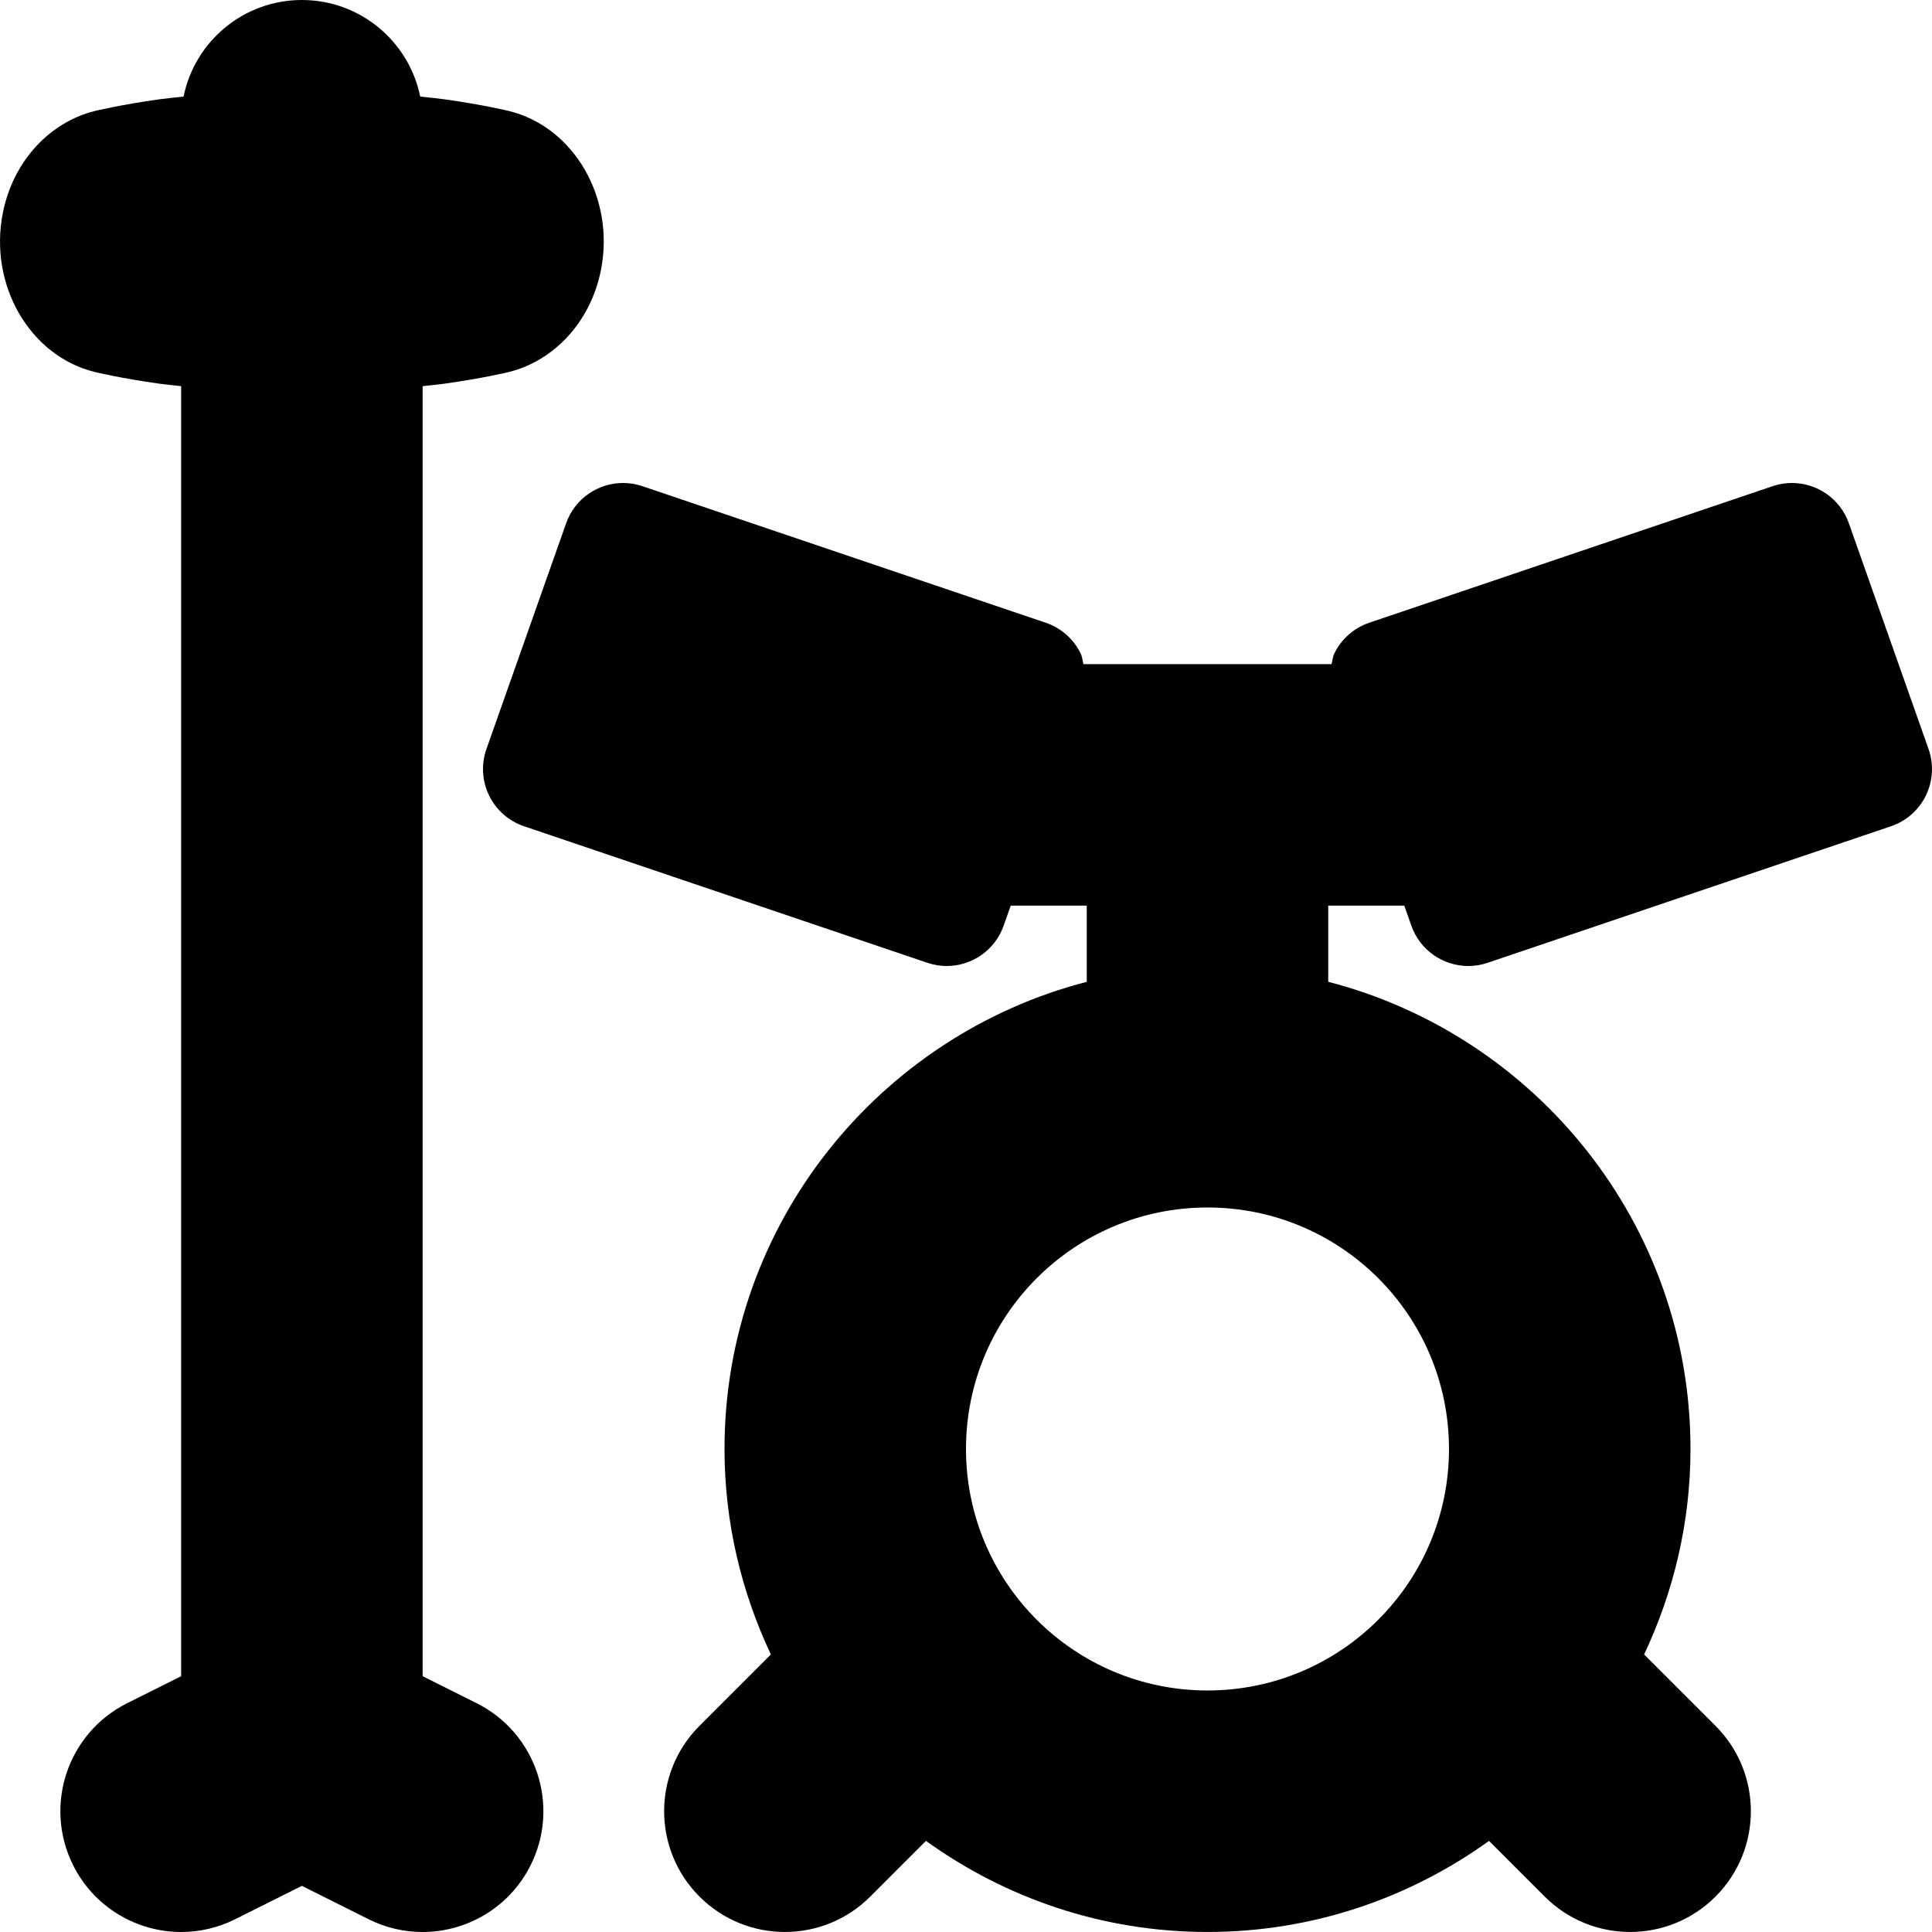
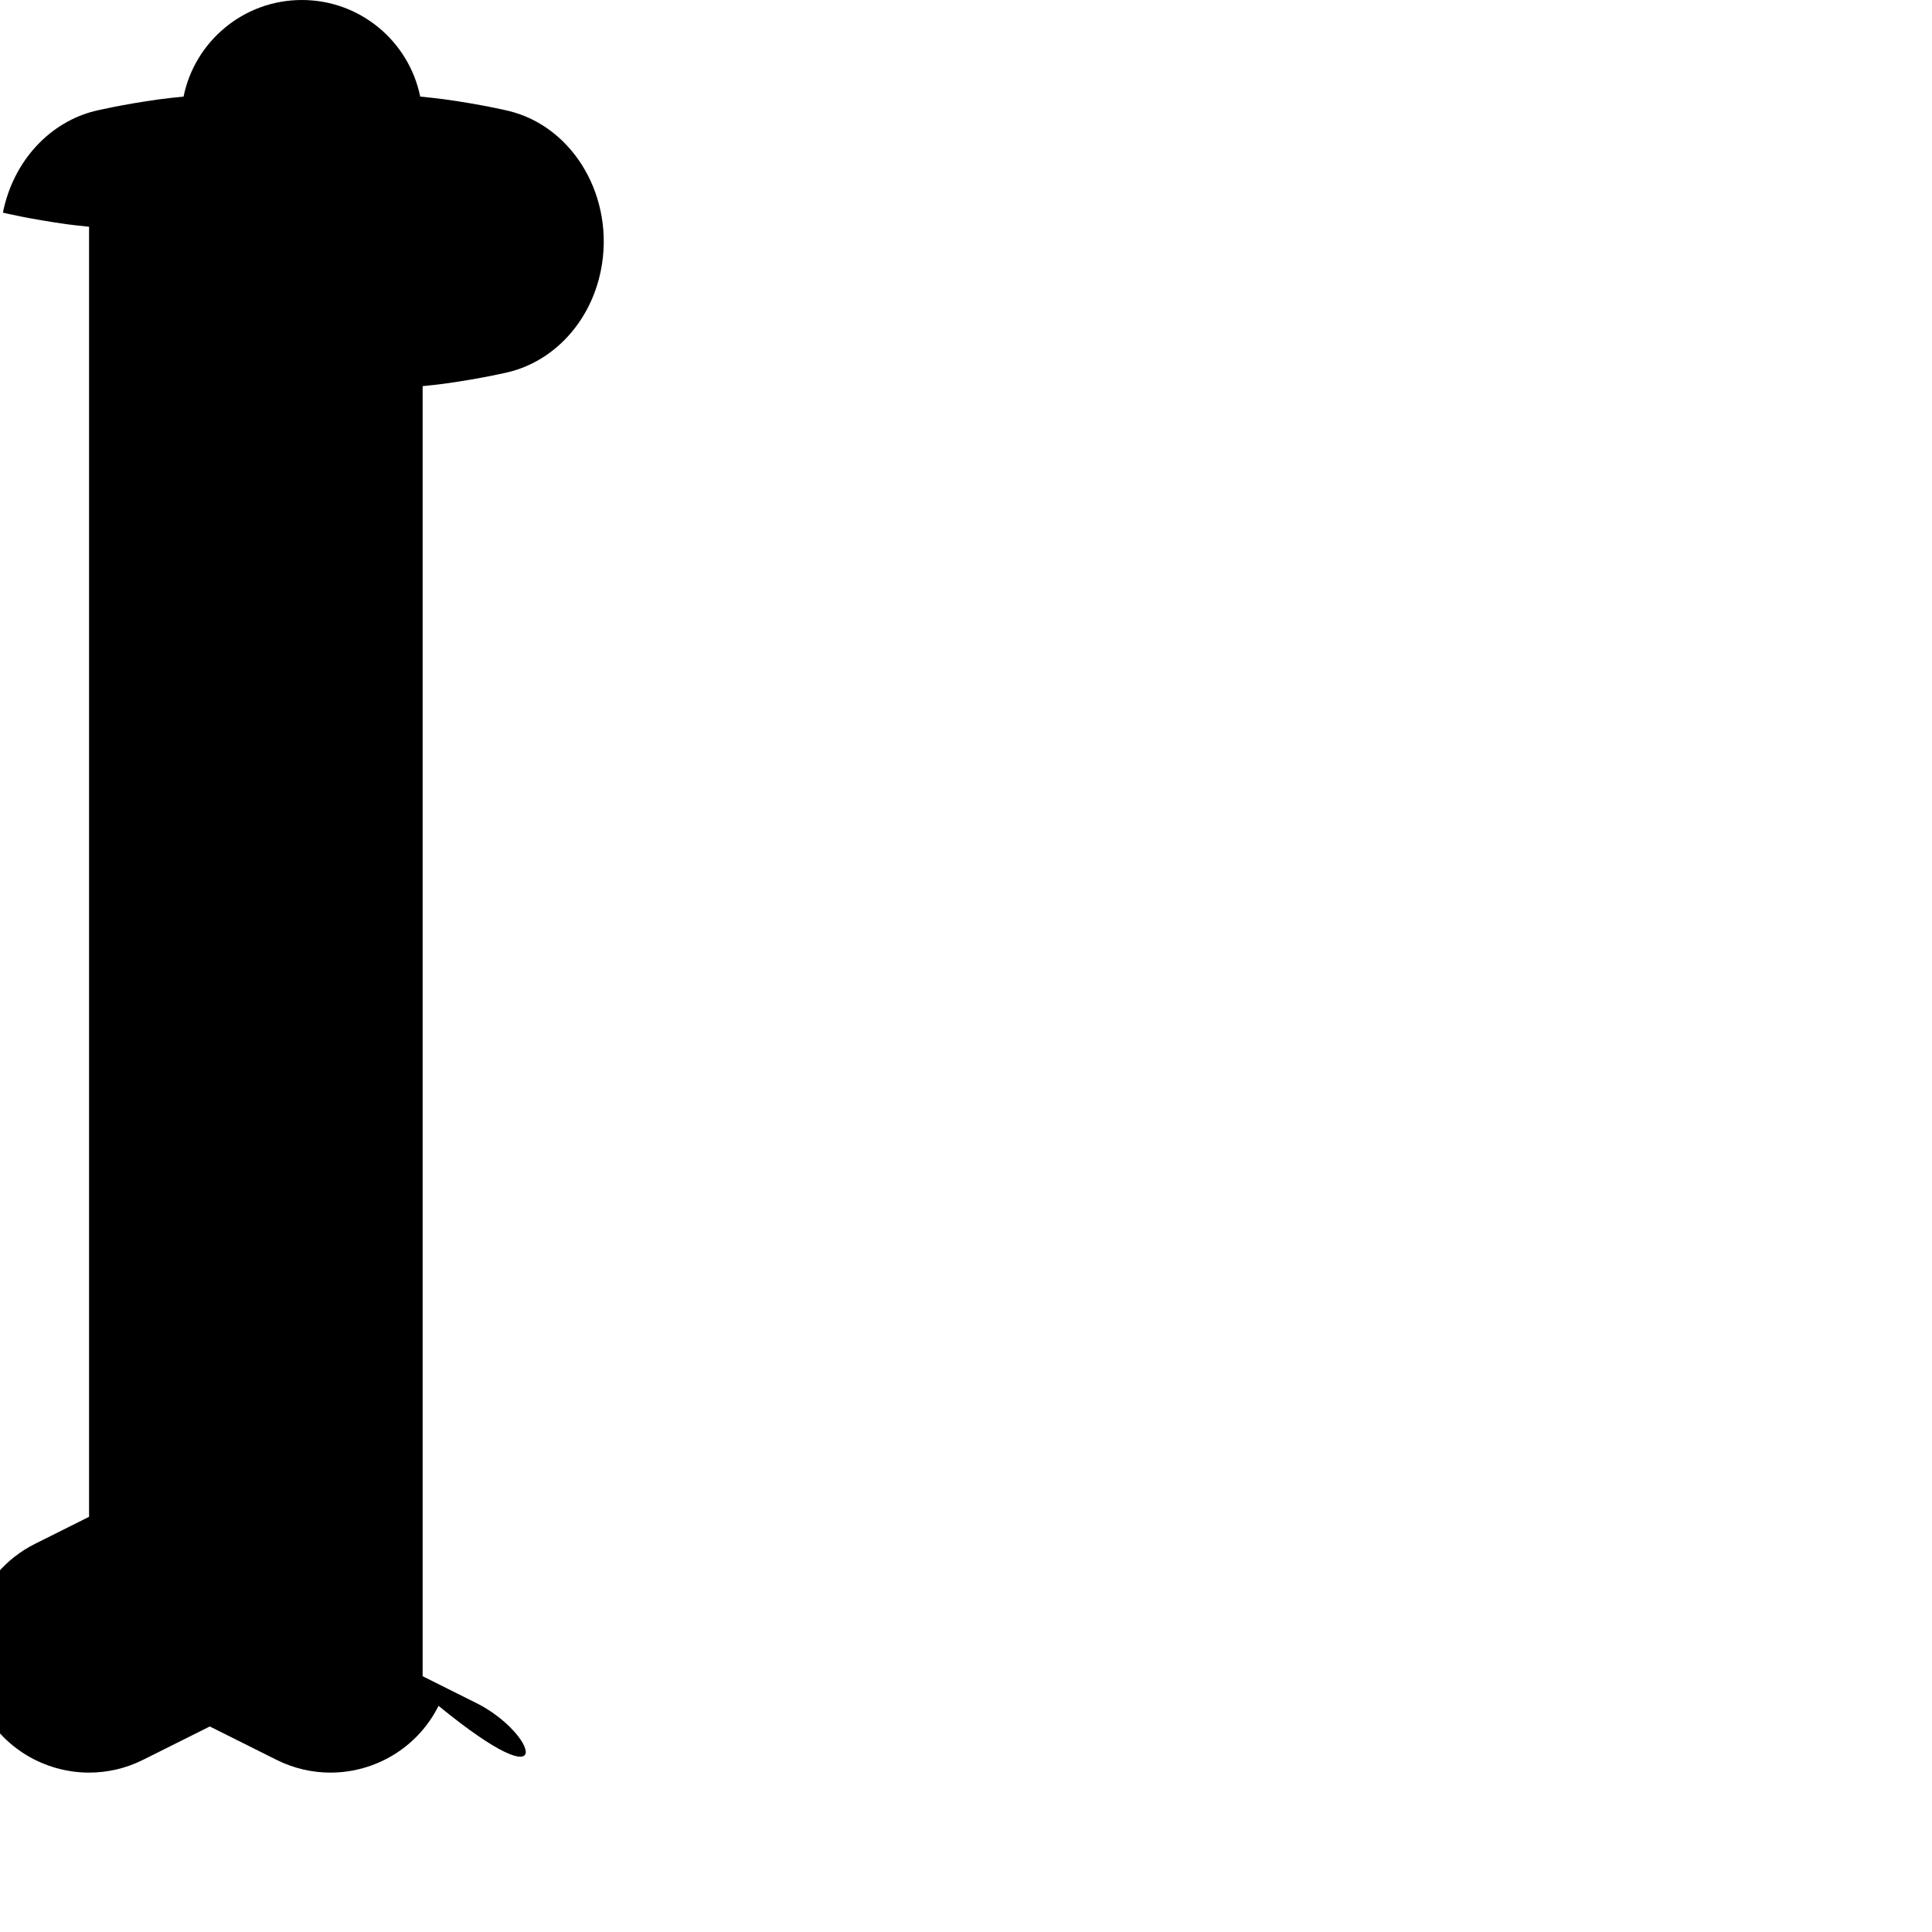
<svg xmlns="http://www.w3.org/2000/svg" fill="#000000" height="800px" width="800px" version="1.1" id="Capa_1" viewBox="0 0 512.008 512.008" xml:space="preserve">
  <g>
-     <path d="M511.089,198.488l-21.113-59.814c-2.316-6.563-8.484-10.678-15.086-10.678c-1.699,0-3.43,0.273-5.129,0.85l-106.887,36.186   c-4.055,1.371-7.391,4.313-9.262,8.16c-0.43,0.889-0.473,1.813-0.73,2.813h-65.758c-0.258-1-0.301-1.924-0.73-2.813   c-1.871-3.848-5.207-6.788-9.262-8.159l-106.887-36.186c-1.699-0.576-3.43-0.85-5.129-0.85c-6.602,0-12.77,4.113-15.086,10.678   l-21.113,59.814c-1.426,4.035-1.176,8.473,0.695,12.322c1.871,3.848,5.207,6.787,9.262,8.158l106.887,36.186   c1.699,0.576,3.43,0.85,5.129,0.85c6.602,0,12.77-4.111,15.086-10.676l1.879-5.324h20.149v20.191c-55,14.23-96,64.184-96,123.805   c0,19.502,4.488,37.914,12.289,54.457l-18.918,18.918c-12.496,12.492-12.496,32.758,0,45.25c6.25,6.25,14.437,9.375,22.629,9.375   s16.379-3.125,22.629-9.375l14.762-14.762C266.413,502.992,292.128,512,320.003,512s53.59-9.008,74.609-24.137l14.762,14.762   c6.25,6.25,14.438,9.375,22.629,9.375s16.379-3.125,22.629-9.375c12.496-12.492,12.496-32.758,0-45.25l-18.918-18.918   c7.801-16.543,12.289-34.955,12.289-54.457c0-59.621-41-109.574-96-123.805v-20.191h20.148l1.879,5.324   c2.316,6.563,8.484,10.677,15.086,10.677c1.699,0,3.43-0.274,5.129-0.85l106.887-36.186c4.055-1.371,7.391-4.311,9.262-8.158   C512.265,206.961,512.515,202.523,511.089,198.488z M384.003,384c0,35.346-28.652,64-64,64s-64-28.654-64-64   c0-35.348,28.652-64,64-64S384.003,348.652,384.003,384z" />
-     <path d="M126.316,451.375l-14.312-7.156V102.332c2-0.207,3.933-0.406,5.695-0.641c10.281-1.424,17.137-3.098,17.137-3.098   c11.789-2.9,21.625-13.064,24.406-26.945c3.824-19.107-7.102-38.02-24.406-42.242c0,0-6.855-1.674-17.137-3.098   c-1.961-0.262-4.148-0.488-6.34-0.715C108.39,10.992,95.48,0,80.003,0S51.616,10.992,48.648,25.594   c-2.191,0.227-4.379,0.453-6.34,0.715c-10.281,1.424-17.137,3.098-17.137,3.098C13.382,32.305,3.546,42.469,0.769,56.352   c-3.828,19.105,7.102,38.02,24.402,42.242c0,0,6.856,1.674,17.137,3.098c1.762,0.234,3.696,0.434,5.696,0.641v341.887   l-14.313,7.156c-15.805,7.906-22.211,27.125-14.309,42.938c5.605,11.211,16.906,17.695,28.644,17.695   c4.809,0,9.695-1.086,14.289-3.383l17.687-8.844l17.687,8.844c4.598,2.297,9.477,3.383,14.289,3.383   c11.738,0,23.039-6.484,28.645-17.695C148.527,478.5,142.121,459.281,126.316,451.375z" />
+     <path d="M126.316,451.375l-14.312-7.156V102.332c2-0.207,3.933-0.406,5.695-0.641c10.281-1.424,17.137-3.098,17.137-3.098   c11.789-2.9,21.625-13.064,24.406-26.945c3.824-19.107-7.102-38.02-24.406-42.242c0,0-6.855-1.674-17.137-3.098   c-1.961-0.262-4.148-0.488-6.34-0.715C108.39,10.992,95.48,0,80.003,0S51.616,10.992,48.648,25.594   c-2.191,0.227-4.379,0.453-6.34,0.715c-10.281,1.424-17.137,3.098-17.137,3.098C13.382,32.305,3.546,42.469,0.769,56.352   c0,0,6.856,1.674,17.137,3.098c1.762,0.234,3.696,0.434,5.696,0.641v341.887   l-14.313,7.156c-15.805,7.906-22.211,27.125-14.309,42.938c5.605,11.211,16.906,17.695,28.644,17.695   c4.809,0,9.695-1.086,14.289-3.383l17.687-8.844l17.687,8.844c4.598,2.297,9.477,3.383,14.289,3.383   c11.738,0,23.039-6.484,28.645-17.695C148.527,478.5,142.121,459.281,126.316,451.375z" />
  </g>
</svg>